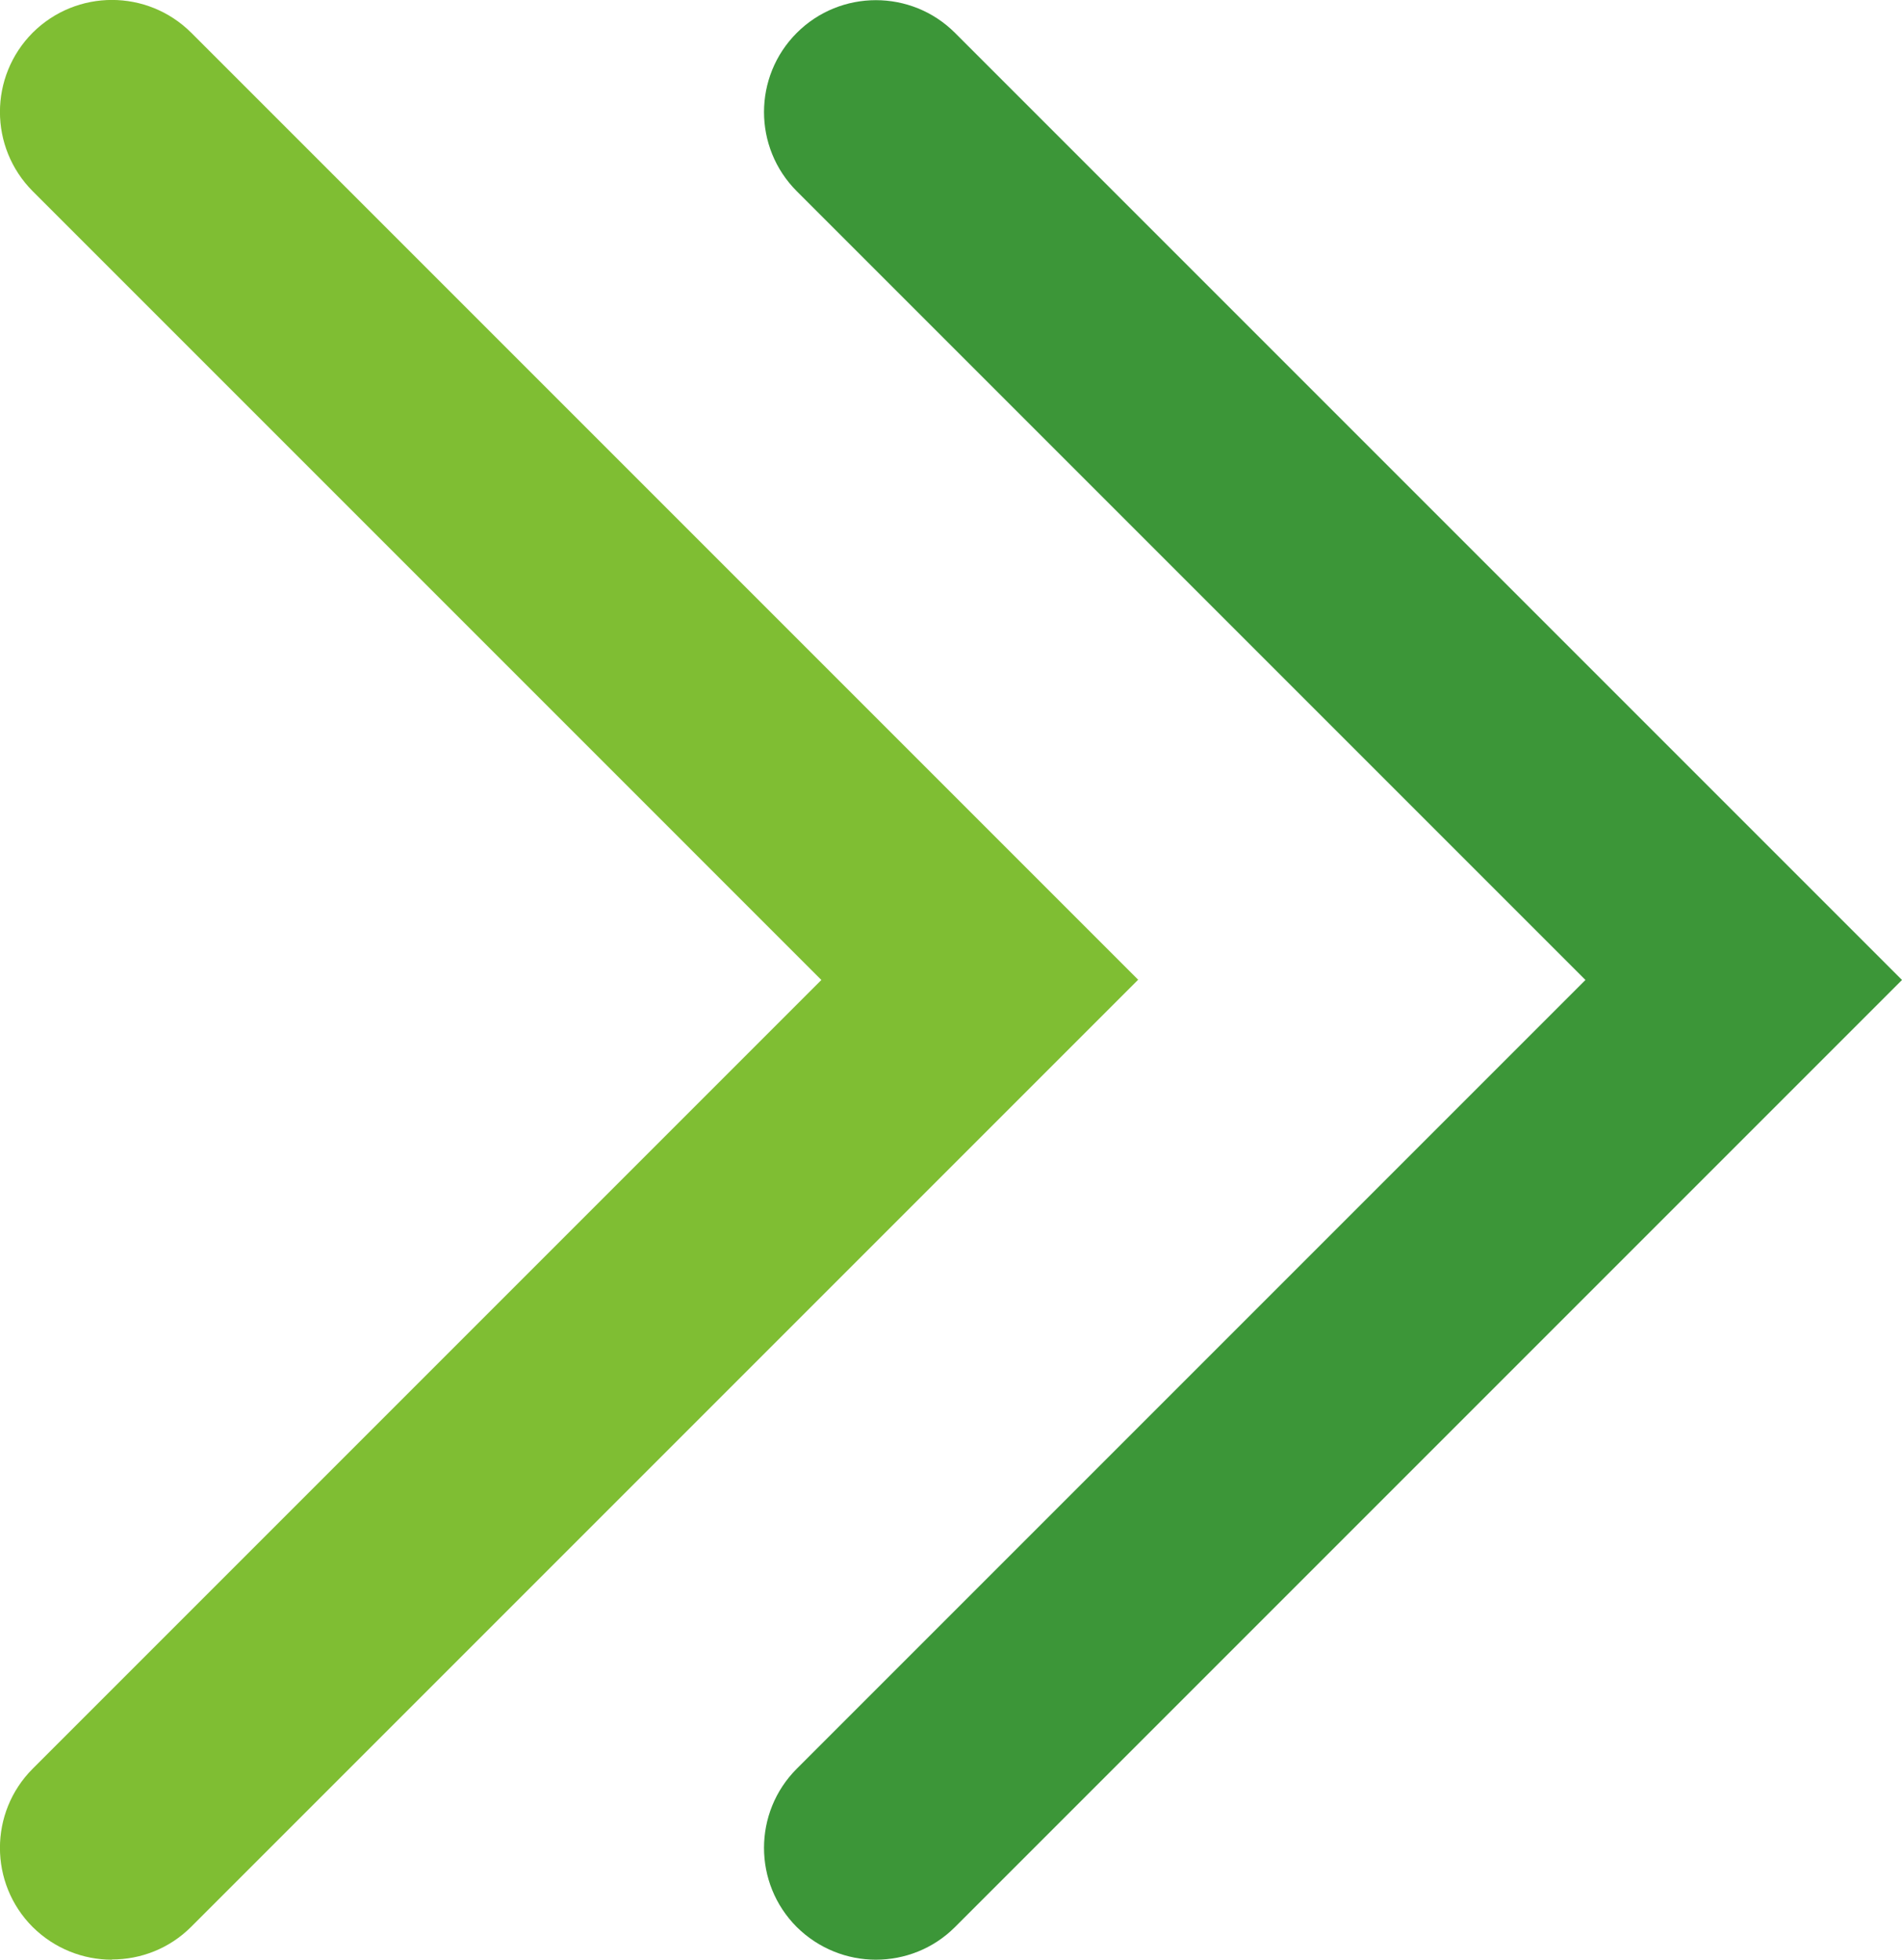
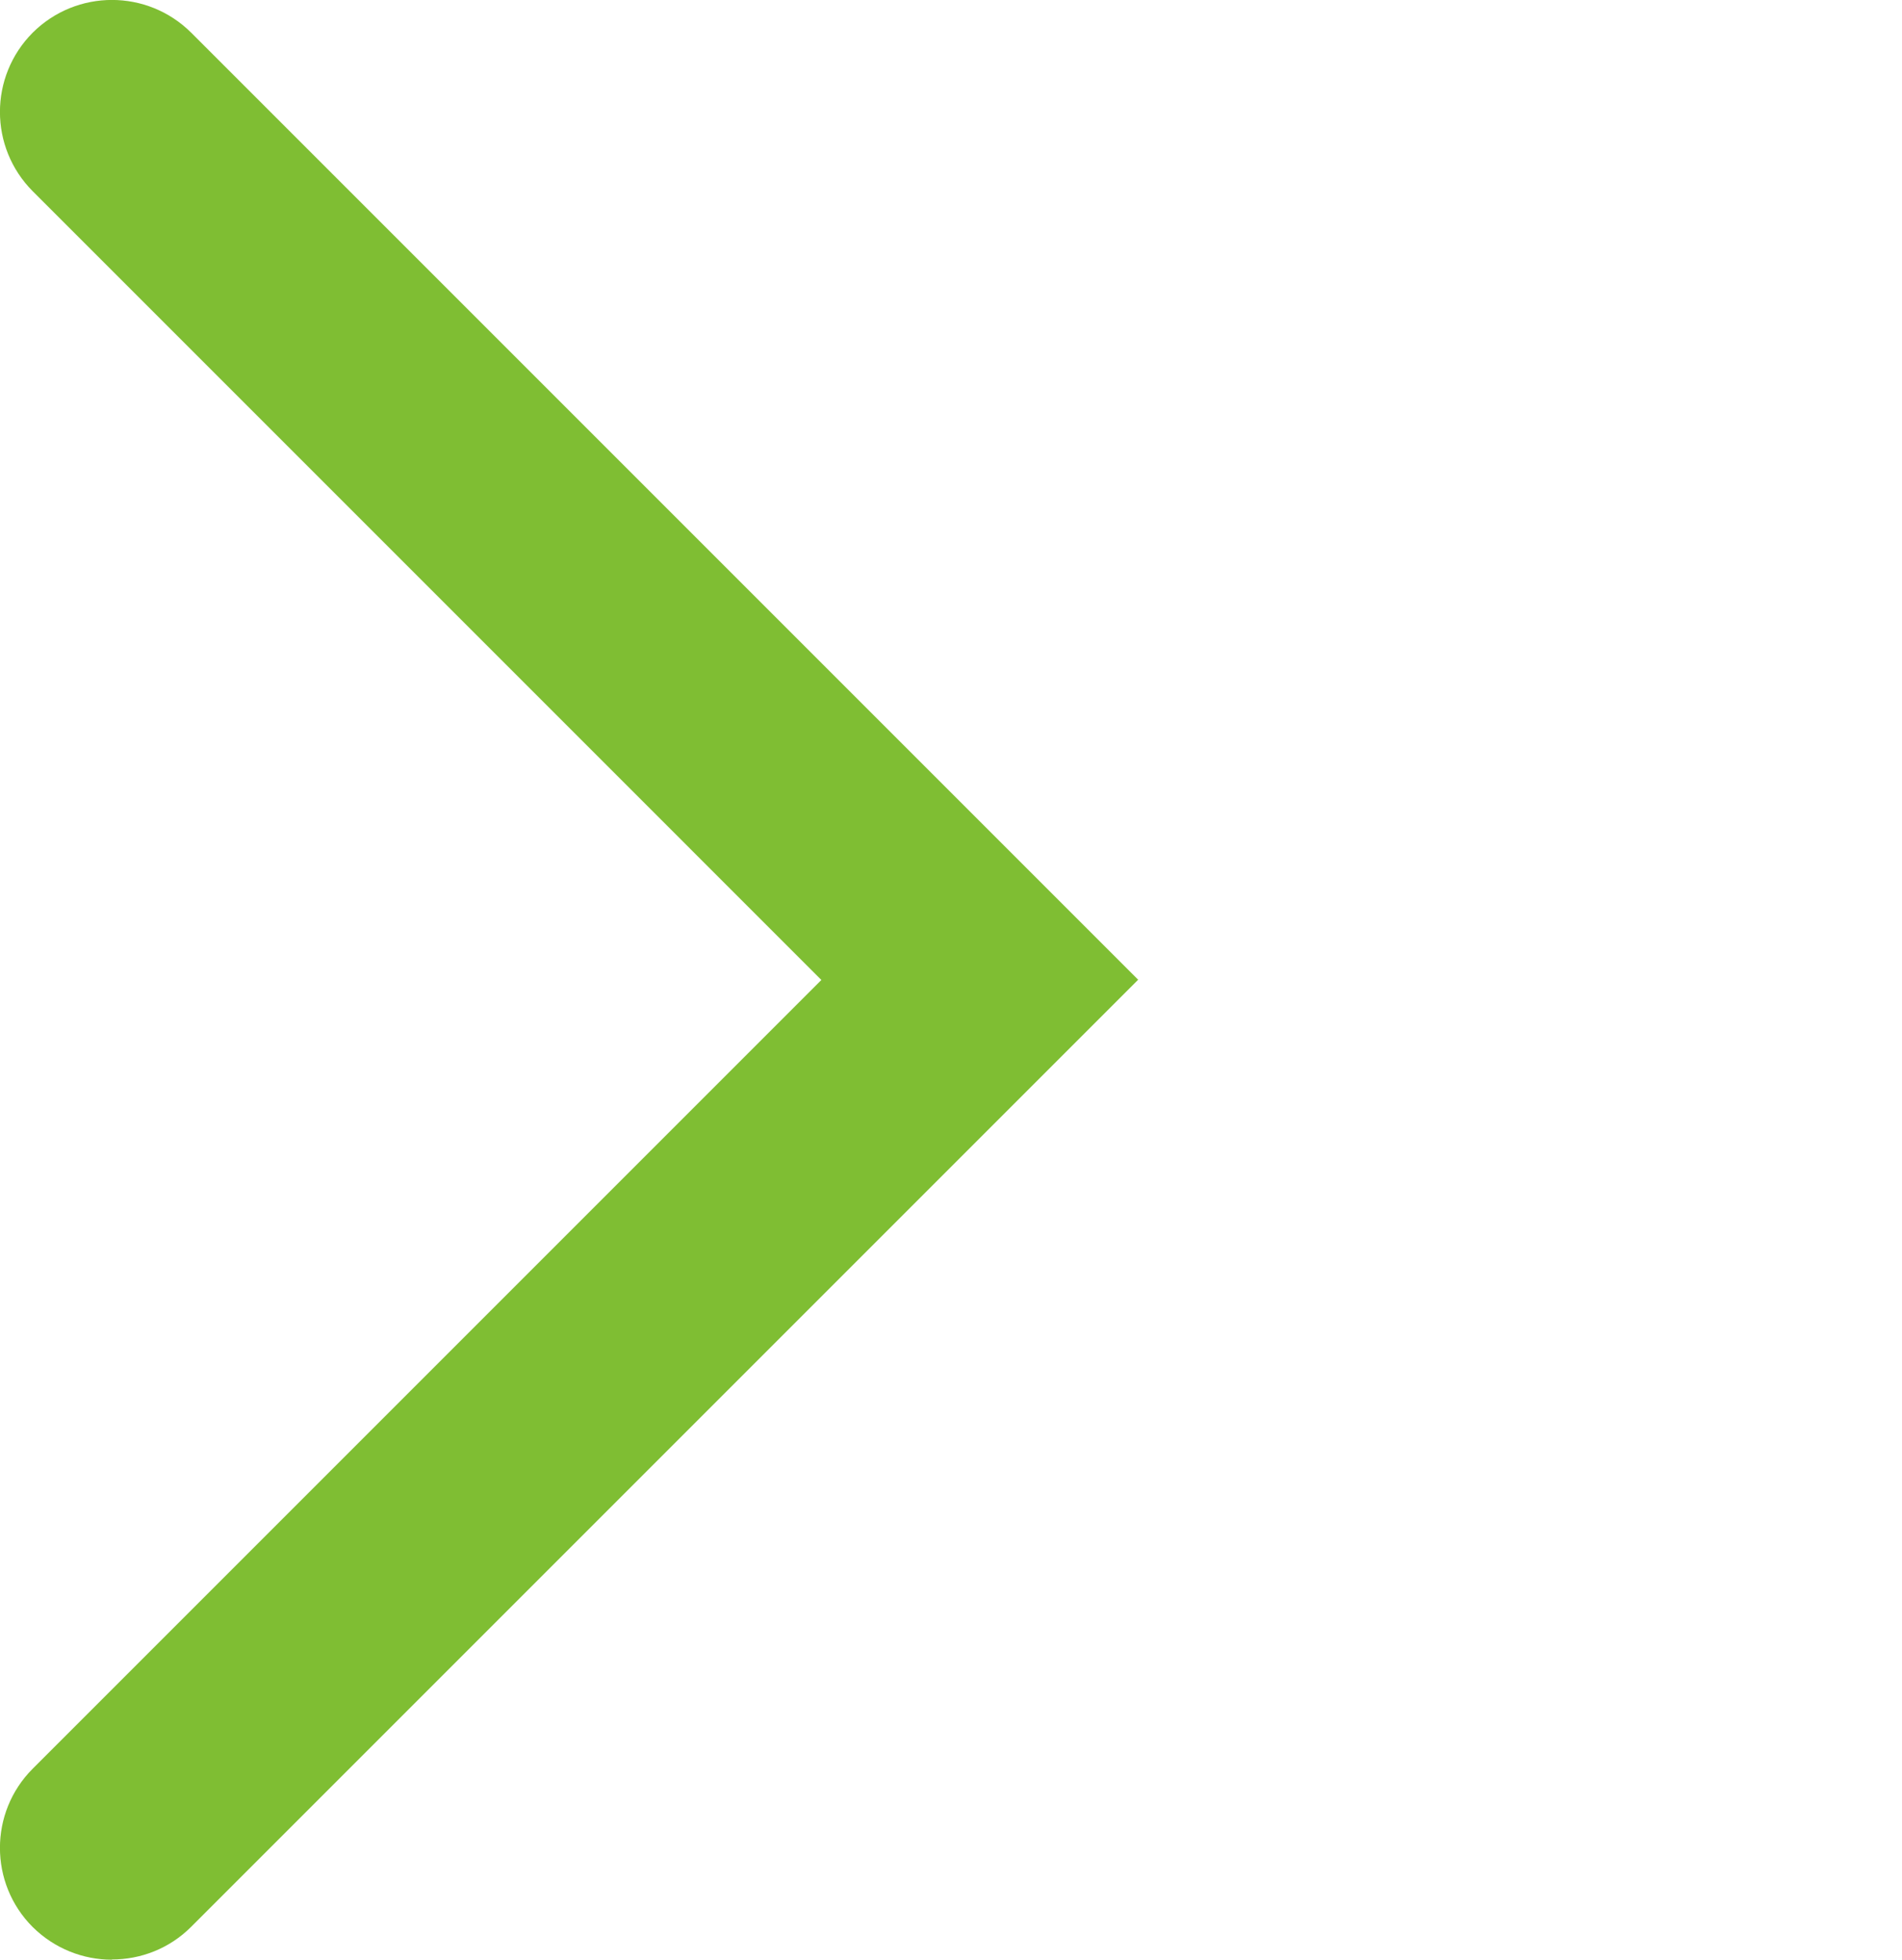
<svg xmlns="http://www.w3.org/2000/svg" id="_レイヤー_2" data-name="レイヤー 2" viewBox="0 0 84.96 87.53">
  <defs>
    <style>
      .cls-1 {
        fill: #7fbe33;
      }

      .cls-2 {
        fill: #3c9638;
      }
    </style>
  </defs>
  <g id="_レイヤー_1-2" data-name="レイヤー 1">
    <g>
-       <path class="cls-2" d="M39.13,87.53c-1.28,0-2.56-.49-3.54-1.46-1.95-1.95-1.95-5.12,0-7.07l35.23-35.23L35.59,8.54c-1.95-1.95-1.95-5.12,0-7.07,1.95-1.95,5.12-1.95,7.07,0l42.3,42.3-42.3,42.3c-.98.98-2.26,1.46-3.54,1.46Z" />
      <path class="cls-1" d="M5,87.53c-1.28,0-2.56-.49-3.54-1.46-1.95-1.95-1.95-5.12,0-7.07l35.23-35.23L1.46,8.54C-.49,6.58-.49,3.42,1.46,1.46,3.42-.49,6.58-.49,8.54,1.46l42.3,42.3L8.54,86.06c-.98.98-2.26,1.46-3.54,1.46Z" />
    </g>
  </g>
</svg>